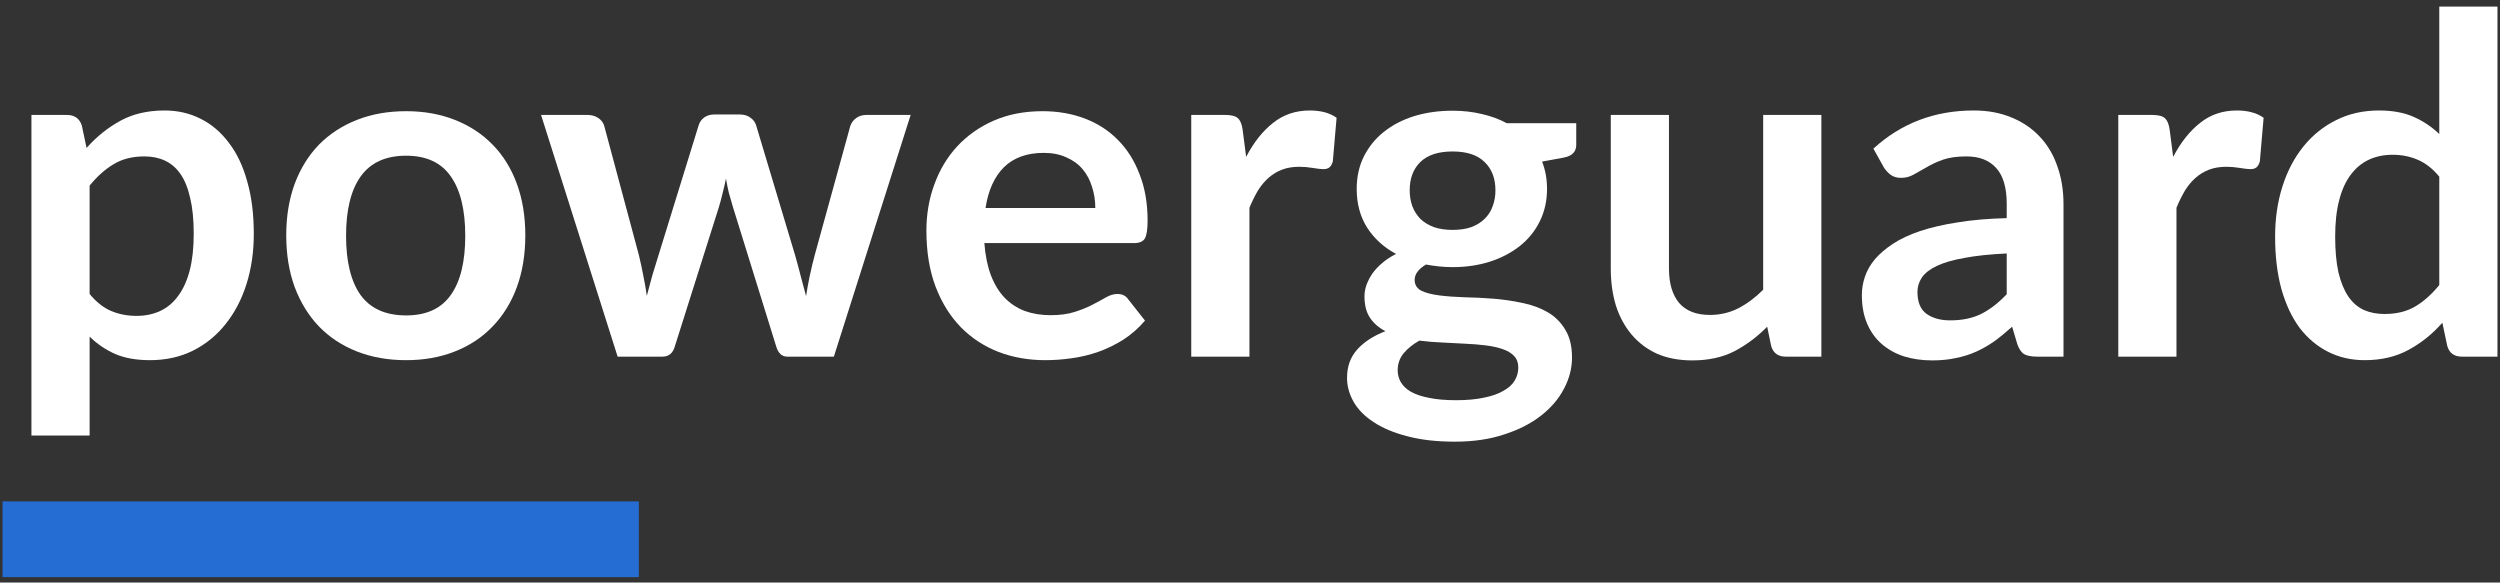
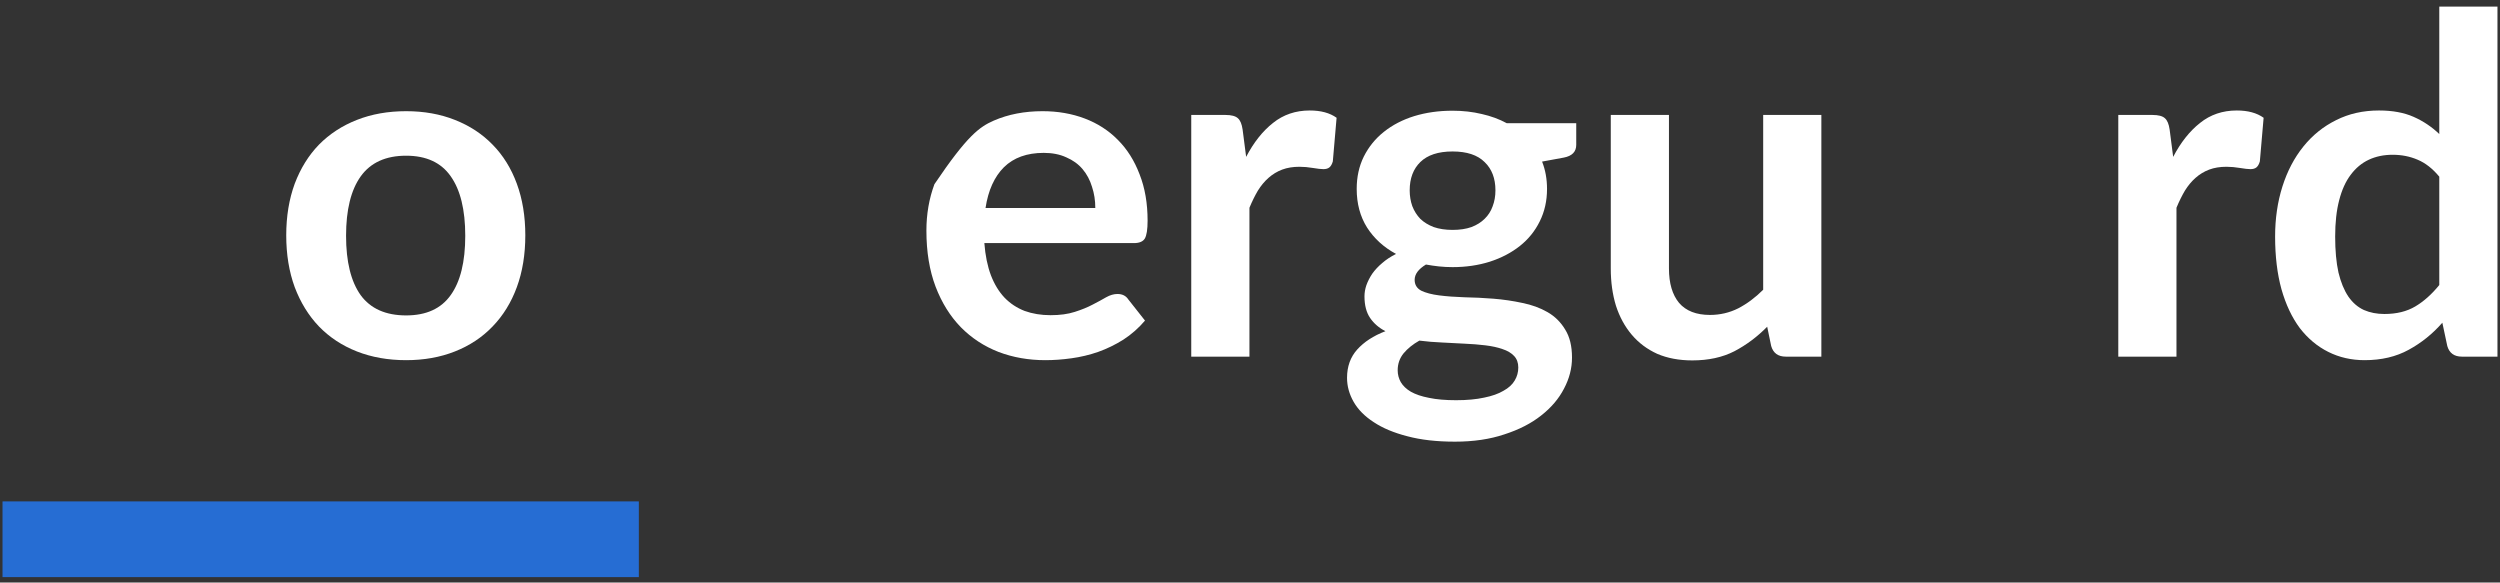
<svg xmlns="http://www.w3.org/2000/svg" width="206" height="48" viewBox="0 0 206 48" fill="none">
  <rect x="0" y="0" width="206" height="48" fill="#333333" stroke="none" />
  <path d="M200.997 14.558C200.454 13.898 199.858 13.432 199.211 13.16C198.577 12.888 197.892 12.753 197.154 12.753C196.429 12.753 195.776 12.888 195.194 13.16C194.611 13.432 194.113 13.846 193.699 14.402C193.285 14.946 192.968 15.645 192.748 16.499C192.528 17.34 192.418 18.336 192.418 19.488C192.418 20.652 192.509 21.642 192.69 22.457C192.884 23.26 193.156 23.919 193.505 24.437C193.854 24.942 194.281 25.311 194.786 25.544C195.291 25.764 195.854 25.873 196.475 25.873C197.471 25.873 198.319 25.666 199.017 25.252C199.716 24.838 200.376 24.25 200.997 23.486V14.558ZM205.791 0.544V29.387H202.86C202.226 29.387 201.825 29.095 201.657 28.513L201.249 26.592C200.447 27.51 199.522 28.254 198.474 28.824C197.439 29.393 196.229 29.678 194.844 29.678C193.757 29.678 192.761 29.451 191.855 28.998C190.949 28.546 190.167 27.892 189.507 27.038C188.86 26.171 188.355 25.104 187.993 23.835C187.643 22.567 187.469 21.118 187.469 19.488C187.469 18.013 187.669 16.641 188.07 15.373C188.471 14.105 189.047 13.005 189.798 12.073C190.548 11.142 191.448 10.417 192.496 9.899C193.544 9.369 194.721 9.104 196.028 9.104C197.141 9.104 198.092 9.278 198.881 9.628C199.671 9.977 200.376 10.449 200.997 11.044V0.544H205.791Z" fill="white" />
  <path d="M179.069 12.927C179.69 11.737 180.428 10.805 181.282 10.132C182.136 9.446 183.145 9.104 184.31 9.104C185.228 9.104 185.966 9.304 186.522 9.705L186.212 13.296C186.147 13.529 186.05 13.697 185.921 13.801C185.804 13.891 185.642 13.937 185.435 13.937C185.241 13.937 184.95 13.904 184.562 13.839C184.187 13.775 183.818 13.742 183.456 13.742C182.925 13.742 182.453 13.82 182.039 13.975C181.625 14.131 181.249 14.357 180.913 14.655C180.59 14.939 180.298 15.289 180.04 15.703C179.794 16.117 179.561 16.589 179.341 17.12V29.387H174.547V9.472H177.361C177.853 9.472 178.196 9.563 178.39 9.744C178.584 9.912 178.713 10.223 178.778 10.676L179.069 12.927Z" fill="white" />
-   <path d="M165.354 20.885C163.969 20.95 162.805 21.073 161.86 21.254C160.916 21.422 160.159 21.642 159.589 21.914C159.02 22.186 158.612 22.503 158.366 22.865C158.121 23.227 157.998 23.622 157.998 24.049C157.998 24.89 158.243 25.492 158.735 25.854C159.24 26.216 159.893 26.398 160.696 26.398C161.679 26.398 162.527 26.223 163.238 25.873C163.963 25.511 164.668 24.968 165.354 24.243V20.885ZM154.368 12.248C156.658 10.152 159.415 9.104 162.636 9.104C163.801 9.104 164.843 9.298 165.761 9.686C166.68 10.061 167.457 10.592 168.091 11.277C168.725 11.95 169.203 12.759 169.527 13.704C169.863 14.648 170.032 15.683 170.032 16.809V29.387H167.858C167.405 29.387 167.055 29.322 166.81 29.192C166.564 29.05 166.37 28.772 166.227 28.358L165.8 26.922C165.296 27.374 164.804 27.776 164.325 28.125C163.846 28.461 163.348 28.746 162.831 28.979C162.313 29.212 161.757 29.387 161.161 29.503C160.579 29.632 159.932 29.697 159.22 29.697C158.379 29.697 157.603 29.587 156.891 29.367C156.18 29.134 155.565 28.791 155.047 28.338C154.53 27.886 154.129 27.323 153.844 26.65C153.559 25.977 153.417 25.194 153.417 24.301C153.417 23.797 153.501 23.298 153.669 22.807C153.837 22.302 154.109 21.823 154.484 21.37C154.873 20.918 155.371 20.491 155.979 20.089C156.587 19.688 157.331 19.339 158.211 19.041C159.104 18.744 160.139 18.504 161.317 18.323C162.494 18.129 163.84 18.013 165.354 17.974V16.809C165.354 15.476 165.069 14.493 164.5 13.859C163.93 13.212 163.109 12.888 162.035 12.888C161.258 12.888 160.611 12.979 160.094 13.16C159.589 13.341 159.143 13.548 158.755 13.781C158.366 14.001 158.011 14.202 157.687 14.383C157.376 14.564 157.027 14.655 156.639 14.655C156.303 14.655 156.018 14.571 155.785 14.402C155.552 14.221 155.364 14.014 155.222 13.781L154.368 12.248Z" fill="white" />
  <path d="M150.08 9.472V29.387H147.149C146.515 29.387 146.114 29.095 145.946 28.513L145.616 26.922C144.801 27.75 143.902 28.423 142.918 28.94C141.935 29.445 140.777 29.697 139.444 29.697C138.357 29.697 137.393 29.516 136.552 29.154C135.724 28.778 135.025 28.254 134.456 27.581C133.886 26.909 133.453 26.113 133.155 25.194C132.87 24.262 132.728 23.24 132.728 22.127V9.472H137.522V22.127C137.522 23.344 137.801 24.288 138.357 24.961C138.926 25.621 139.774 25.951 140.9 25.951C141.728 25.951 142.504 25.77 143.229 25.408C143.953 25.032 144.639 24.521 145.286 23.874V9.472H150.08Z" fill="white" />
  <path d="M119.692 18.944C120.287 18.944 120.805 18.867 121.245 18.711C121.685 18.543 122.047 18.317 122.332 18.032C122.629 17.747 122.849 17.404 122.992 17.003C123.147 16.602 123.224 16.162 123.224 15.683C123.224 14.7 122.927 13.924 122.332 13.354C121.749 12.772 120.869 12.481 119.692 12.481C118.514 12.481 117.628 12.772 117.033 13.354C116.451 13.924 116.159 14.7 116.159 15.683C116.159 16.149 116.231 16.583 116.373 16.984C116.528 17.385 116.748 17.734 117.033 18.032C117.33 18.317 117.699 18.543 118.139 18.711C118.592 18.867 119.11 18.944 119.692 18.944ZM125.107 30.279C125.107 29.891 124.991 29.574 124.758 29.328C124.525 29.082 124.208 28.895 123.807 28.765C123.406 28.623 122.933 28.52 122.39 28.455C121.859 28.39 121.29 28.345 120.682 28.319C120.087 28.28 119.465 28.248 118.818 28.222C118.184 28.196 117.563 28.144 116.955 28.067C116.425 28.364 115.991 28.714 115.655 29.115C115.331 29.516 115.169 29.982 115.169 30.512C115.169 30.862 115.254 31.185 115.422 31.483C115.603 31.793 115.881 32.059 116.256 32.279C116.645 32.499 117.143 32.667 117.751 32.783C118.359 32.913 119.103 32.977 119.983 32.977C120.876 32.977 121.646 32.906 122.293 32.764C122.94 32.634 123.47 32.447 123.884 32.201C124.311 31.968 124.622 31.683 124.816 31.347C125.01 31.023 125.107 30.668 125.107 30.279ZM129.882 10.152V11.937C129.882 12.507 129.539 12.856 128.853 12.986L127.068 13.315C127.339 14.001 127.475 14.752 127.475 15.567C127.475 16.55 127.275 17.443 126.873 18.245C126.485 19.035 125.942 19.708 125.243 20.264C124.544 20.82 123.716 21.254 122.759 21.564C121.814 21.862 120.792 22.011 119.692 22.011C119.304 22.011 118.928 21.991 118.566 21.953C118.204 21.914 117.848 21.862 117.499 21.797C116.878 22.173 116.567 22.593 116.567 23.059C116.567 23.46 116.748 23.758 117.11 23.952C117.486 24.133 117.977 24.262 118.586 24.34C119.194 24.418 119.886 24.47 120.662 24.495C121.439 24.508 122.235 24.547 123.05 24.612C123.865 24.677 124.661 24.793 125.437 24.961C126.214 25.116 126.906 25.369 127.514 25.718C128.122 26.067 128.607 26.546 128.97 27.154C129.345 27.75 129.533 28.52 129.533 29.464C129.533 30.344 129.313 31.198 128.873 32.026C128.446 32.854 127.818 33.592 126.99 34.239C126.175 34.886 125.165 35.404 123.962 35.792C122.772 36.193 121.413 36.393 119.886 36.393C118.385 36.393 117.078 36.245 115.965 35.947C114.852 35.662 113.927 35.274 113.19 34.782C112.452 34.304 111.902 33.747 111.54 33.113C111.178 32.479 110.996 31.819 110.996 31.133C110.996 30.202 111.275 29.425 111.831 28.804C112.4 28.17 113.177 27.666 114.16 27.29C113.63 27.019 113.209 26.656 112.899 26.203C112.588 25.75 112.433 25.155 112.433 24.418C112.433 24.12 112.484 23.816 112.588 23.506C112.704 23.182 112.866 22.865 113.073 22.554C113.293 22.244 113.565 21.953 113.888 21.681C114.212 21.396 114.594 21.144 115.034 20.924C114.024 20.381 113.229 19.656 112.646 18.75C112.077 17.844 111.792 16.783 111.792 15.567C111.792 14.584 111.986 13.697 112.374 12.908C112.776 12.106 113.326 11.426 114.024 10.87C114.736 10.3 115.571 9.867 116.528 9.569C117.499 9.272 118.553 9.123 119.692 9.123C120.546 9.123 121.348 9.214 122.099 9.395C122.849 9.563 123.535 9.815 124.156 10.152H129.882Z" fill="white" />
  <path d="M102.682 12.927C103.303 11.737 104.041 10.805 104.895 10.132C105.749 9.446 106.758 9.104 107.922 9.104C108.841 9.104 109.579 9.304 110.135 9.705L109.825 13.296C109.76 13.529 109.663 13.697 109.533 13.801C109.417 13.891 109.255 13.937 109.048 13.937C108.854 13.937 108.563 13.904 108.175 13.839C107.799 13.775 107.431 13.742 107.068 13.742C106.538 13.742 106.066 13.82 105.651 13.975C105.237 14.131 104.862 14.357 104.526 14.655C104.202 14.939 103.911 15.289 103.652 15.703C103.406 16.117 103.174 16.589 102.954 17.12V29.387H98.159V9.472H100.974C101.465 9.472 101.808 9.563 102.003 9.744C102.197 9.912 102.326 10.223 102.391 10.676L102.682 12.927Z" fill="white" />
-   <path d="M90.253 17.139C90.253 16.518 90.162 15.936 89.981 15.392C89.813 14.836 89.554 14.351 89.205 13.937C88.855 13.523 88.409 13.199 87.865 12.966C87.335 12.72 86.714 12.597 86.002 12.597C84.618 12.597 83.524 12.992 82.722 13.781C81.933 14.571 81.428 15.69 81.208 17.139H90.253ZM81.111 20.031C81.189 21.053 81.37 21.94 81.654 22.69C81.939 23.428 82.314 24.043 82.78 24.534C83.246 25.013 83.796 25.375 84.43 25.621C85.077 25.854 85.788 25.971 86.565 25.971C87.341 25.971 88.008 25.88 88.564 25.699C89.133 25.518 89.625 25.317 90.039 25.097C90.466 24.877 90.835 24.677 91.146 24.495C91.469 24.314 91.78 24.224 92.077 24.224C92.478 24.224 92.776 24.372 92.97 24.67L94.348 26.417C93.818 27.038 93.222 27.562 92.562 27.989C91.903 28.403 91.21 28.74 90.486 28.998C89.774 29.244 89.043 29.419 88.292 29.522C87.555 29.626 86.837 29.678 86.138 29.678C84.753 29.678 83.466 29.451 82.275 28.998C81.085 28.533 80.05 27.853 79.17 26.96C78.29 26.055 77.598 24.942 77.093 23.622C76.588 22.289 76.336 20.749 76.336 19.003C76.336 17.644 76.556 16.369 76.996 15.179C77.436 13.975 78.064 12.934 78.879 12.054C79.707 11.161 80.71 10.456 81.887 9.938C83.078 9.421 84.417 9.162 85.905 9.162C87.16 9.162 88.318 9.362 89.379 9.763C90.44 10.165 91.353 10.753 92.116 11.53C92.879 12.293 93.475 13.238 93.902 14.364C94.342 15.476 94.562 16.751 94.562 18.187C94.562 18.912 94.484 19.404 94.329 19.662C94.174 19.908 93.876 20.031 93.436 20.031H81.111Z" fill="white" />
-   <path d="M75.038 9.472L68.71 29.387H64.867C64.427 29.387 64.123 29.102 63.955 28.533L60.383 17.023C60.267 16.634 60.157 16.253 60.054 15.877C59.963 15.489 59.885 15.101 59.821 14.713C59.743 15.101 59.652 15.496 59.549 15.897C59.458 16.285 59.355 16.673 59.238 17.061L55.609 28.533C55.453 29.102 55.111 29.387 54.58 29.387H50.892L44.584 9.472H48.408C48.757 9.472 49.055 9.556 49.301 9.725C49.547 9.893 49.708 10.106 49.786 10.365L52.639 21.002C52.781 21.584 52.904 22.153 53.008 22.71C53.124 23.266 53.221 23.823 53.299 24.379C53.441 23.823 53.59 23.266 53.745 22.71C53.914 22.153 54.088 21.584 54.27 21.002L57.569 10.326C57.647 10.068 57.796 9.854 58.016 9.686C58.248 9.518 58.527 9.434 58.85 9.434H60.966C61.302 9.434 61.587 9.518 61.82 9.686C62.066 9.854 62.227 10.068 62.305 10.326L65.508 21.002C65.676 21.584 65.831 22.16 65.974 22.729C66.129 23.285 66.278 23.842 66.42 24.398C66.588 23.298 66.828 22.166 67.138 21.002L70.069 10.365C70.159 10.106 70.321 9.893 70.554 9.725C70.787 9.556 71.065 9.472 71.389 9.472H75.038Z" fill="white" />
+   <path d="M90.253 17.139C90.253 16.518 90.162 15.936 89.981 15.392C89.813 14.836 89.554 14.351 89.205 13.937C88.855 13.523 88.409 13.199 87.865 12.966C87.335 12.72 86.714 12.597 86.002 12.597C84.618 12.597 83.524 12.992 82.722 13.781C81.933 14.571 81.428 15.69 81.208 17.139H90.253ZM81.111 20.031C81.189 21.053 81.37 21.94 81.654 22.69C81.939 23.428 82.314 24.043 82.78 24.534C83.246 25.013 83.796 25.375 84.43 25.621C85.077 25.854 85.788 25.971 86.565 25.971C87.341 25.971 88.008 25.88 88.564 25.699C89.133 25.518 89.625 25.317 90.039 25.097C90.466 24.877 90.835 24.677 91.146 24.495C91.469 24.314 91.78 24.224 92.077 24.224C92.478 24.224 92.776 24.372 92.97 24.67L94.348 26.417C93.818 27.038 93.222 27.562 92.562 27.989C91.903 28.403 91.21 28.74 90.486 28.998C89.774 29.244 89.043 29.419 88.292 29.522C87.555 29.626 86.837 29.678 86.138 29.678C84.753 29.678 83.466 29.451 82.275 28.998C81.085 28.533 80.05 27.853 79.17 26.96C78.29 26.055 77.598 24.942 77.093 23.622C76.588 22.289 76.336 20.749 76.336 19.003C76.336 17.644 76.556 16.369 76.996 15.179C79.707 11.161 80.71 10.456 81.887 9.938C83.078 9.421 84.417 9.162 85.905 9.162C87.16 9.162 88.318 9.362 89.379 9.763C90.44 10.165 91.353 10.753 92.116 11.53C92.879 12.293 93.475 13.238 93.902 14.364C94.342 15.476 94.562 16.751 94.562 18.187C94.562 18.912 94.484 19.404 94.329 19.662C94.174 19.908 93.876 20.031 93.436 20.031H81.111Z" fill="white" />
  <path d="M33.465 9.162C34.94 9.162 36.28 9.401 37.483 9.88C38.699 10.359 39.734 11.038 40.589 11.918C41.455 12.798 42.122 13.872 42.588 15.14C43.053 16.408 43.286 17.825 43.286 19.391C43.286 20.969 43.053 22.393 42.588 23.661C42.122 24.929 41.455 26.009 40.589 26.902C39.734 27.795 38.699 28.481 37.483 28.96C36.28 29.438 34.94 29.678 33.465 29.678C31.977 29.678 30.625 29.438 29.409 28.96C28.192 28.481 27.151 27.795 26.284 26.902C25.43 26.009 24.763 24.929 24.284 23.661C23.819 22.393 23.586 20.969 23.586 19.391C23.586 17.825 23.819 16.408 24.284 15.14C24.763 13.872 25.43 12.798 26.284 11.918C27.151 11.038 28.192 10.359 29.409 9.88C30.625 9.401 31.977 9.162 33.465 9.162ZM33.465 25.99C35.121 25.99 36.344 25.433 37.134 24.321C37.936 23.208 38.337 21.578 38.337 19.43C38.337 17.282 37.936 15.645 37.134 14.519C36.344 13.393 35.121 12.83 33.465 12.83C31.783 12.83 30.534 13.4 29.719 14.538C28.917 15.664 28.516 17.294 28.516 19.43C28.516 21.564 28.917 23.195 29.719 24.321C30.534 25.433 31.783 25.99 33.465 25.99Z" fill="white" />
-   <path d="M7.384 24.224C7.928 24.884 8.516 25.349 9.15 25.621C9.797 25.893 10.496 26.029 11.247 26.029C11.971 26.029 12.625 25.893 13.207 25.621C13.789 25.349 14.281 24.935 14.682 24.379C15.096 23.823 15.413 23.124 15.633 22.283C15.853 21.429 15.963 20.426 15.963 19.274C15.963 18.11 15.866 17.126 15.672 16.324C15.491 15.509 15.226 14.849 14.876 14.344C14.527 13.839 14.1 13.471 13.595 13.238C13.104 13.005 12.541 12.888 11.907 12.888C10.91 12.888 10.063 13.102 9.364 13.529C8.665 13.943 8.005 14.532 7.384 15.295V24.224ZM7.132 12.19C7.947 11.271 8.872 10.527 9.907 9.958C10.943 9.388 12.159 9.104 13.556 9.104C14.643 9.104 15.633 9.33 16.526 9.783C17.432 10.236 18.208 10.896 18.855 11.763C19.515 12.617 20.02 13.678 20.369 14.946C20.732 16.201 20.913 17.644 20.913 19.274C20.913 20.762 20.712 22.14 20.311 23.408C19.91 24.677 19.334 25.776 18.584 26.708C17.846 27.64 16.947 28.371 15.886 28.901C14.837 29.419 13.66 29.678 12.353 29.678C11.24 29.678 10.289 29.509 9.5 29.173C8.71 28.824 8.005 28.345 7.384 27.737V35.889H2.59V9.472H5.521C6.142 9.472 6.55 9.763 6.744 10.346L7.132 12.19Z" fill="white" />
  <path fill-rule="evenodd" clip-rule="evenodd" d="M52.64 47.554L0.208 47.554L0.208 41.315L52.64 41.315V47.554Z" fill="#266DD3" />
</svg>